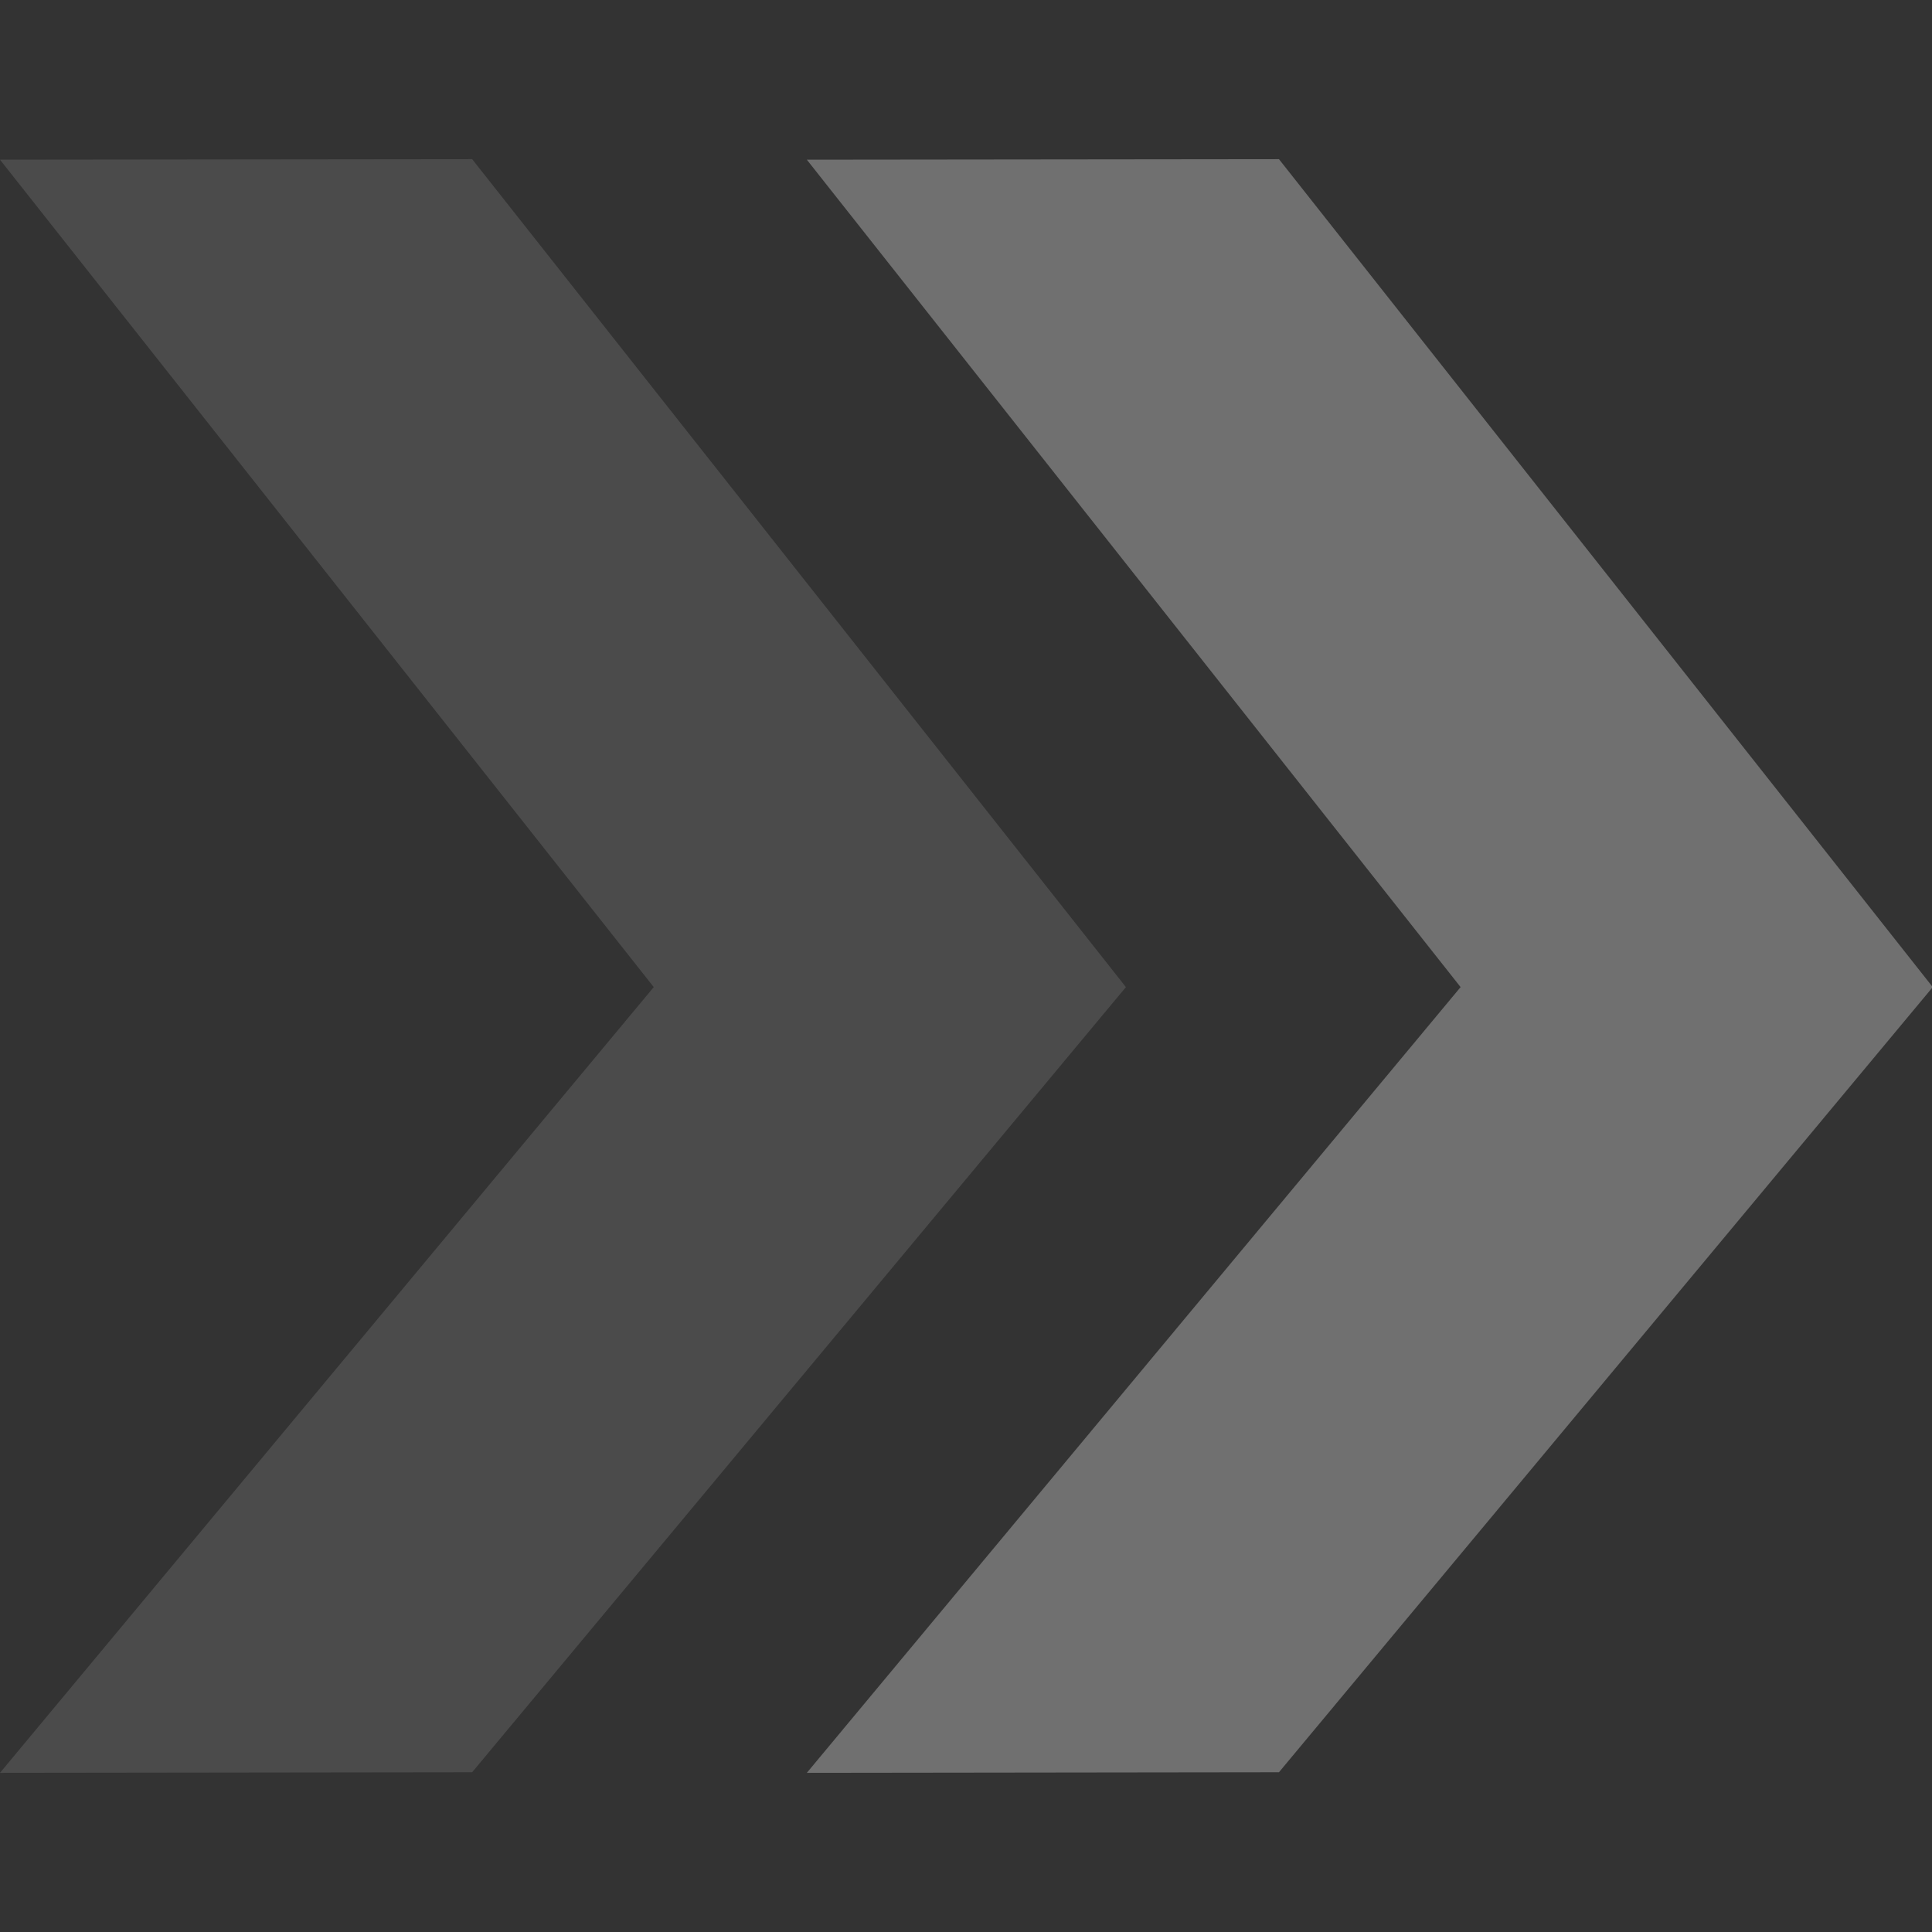
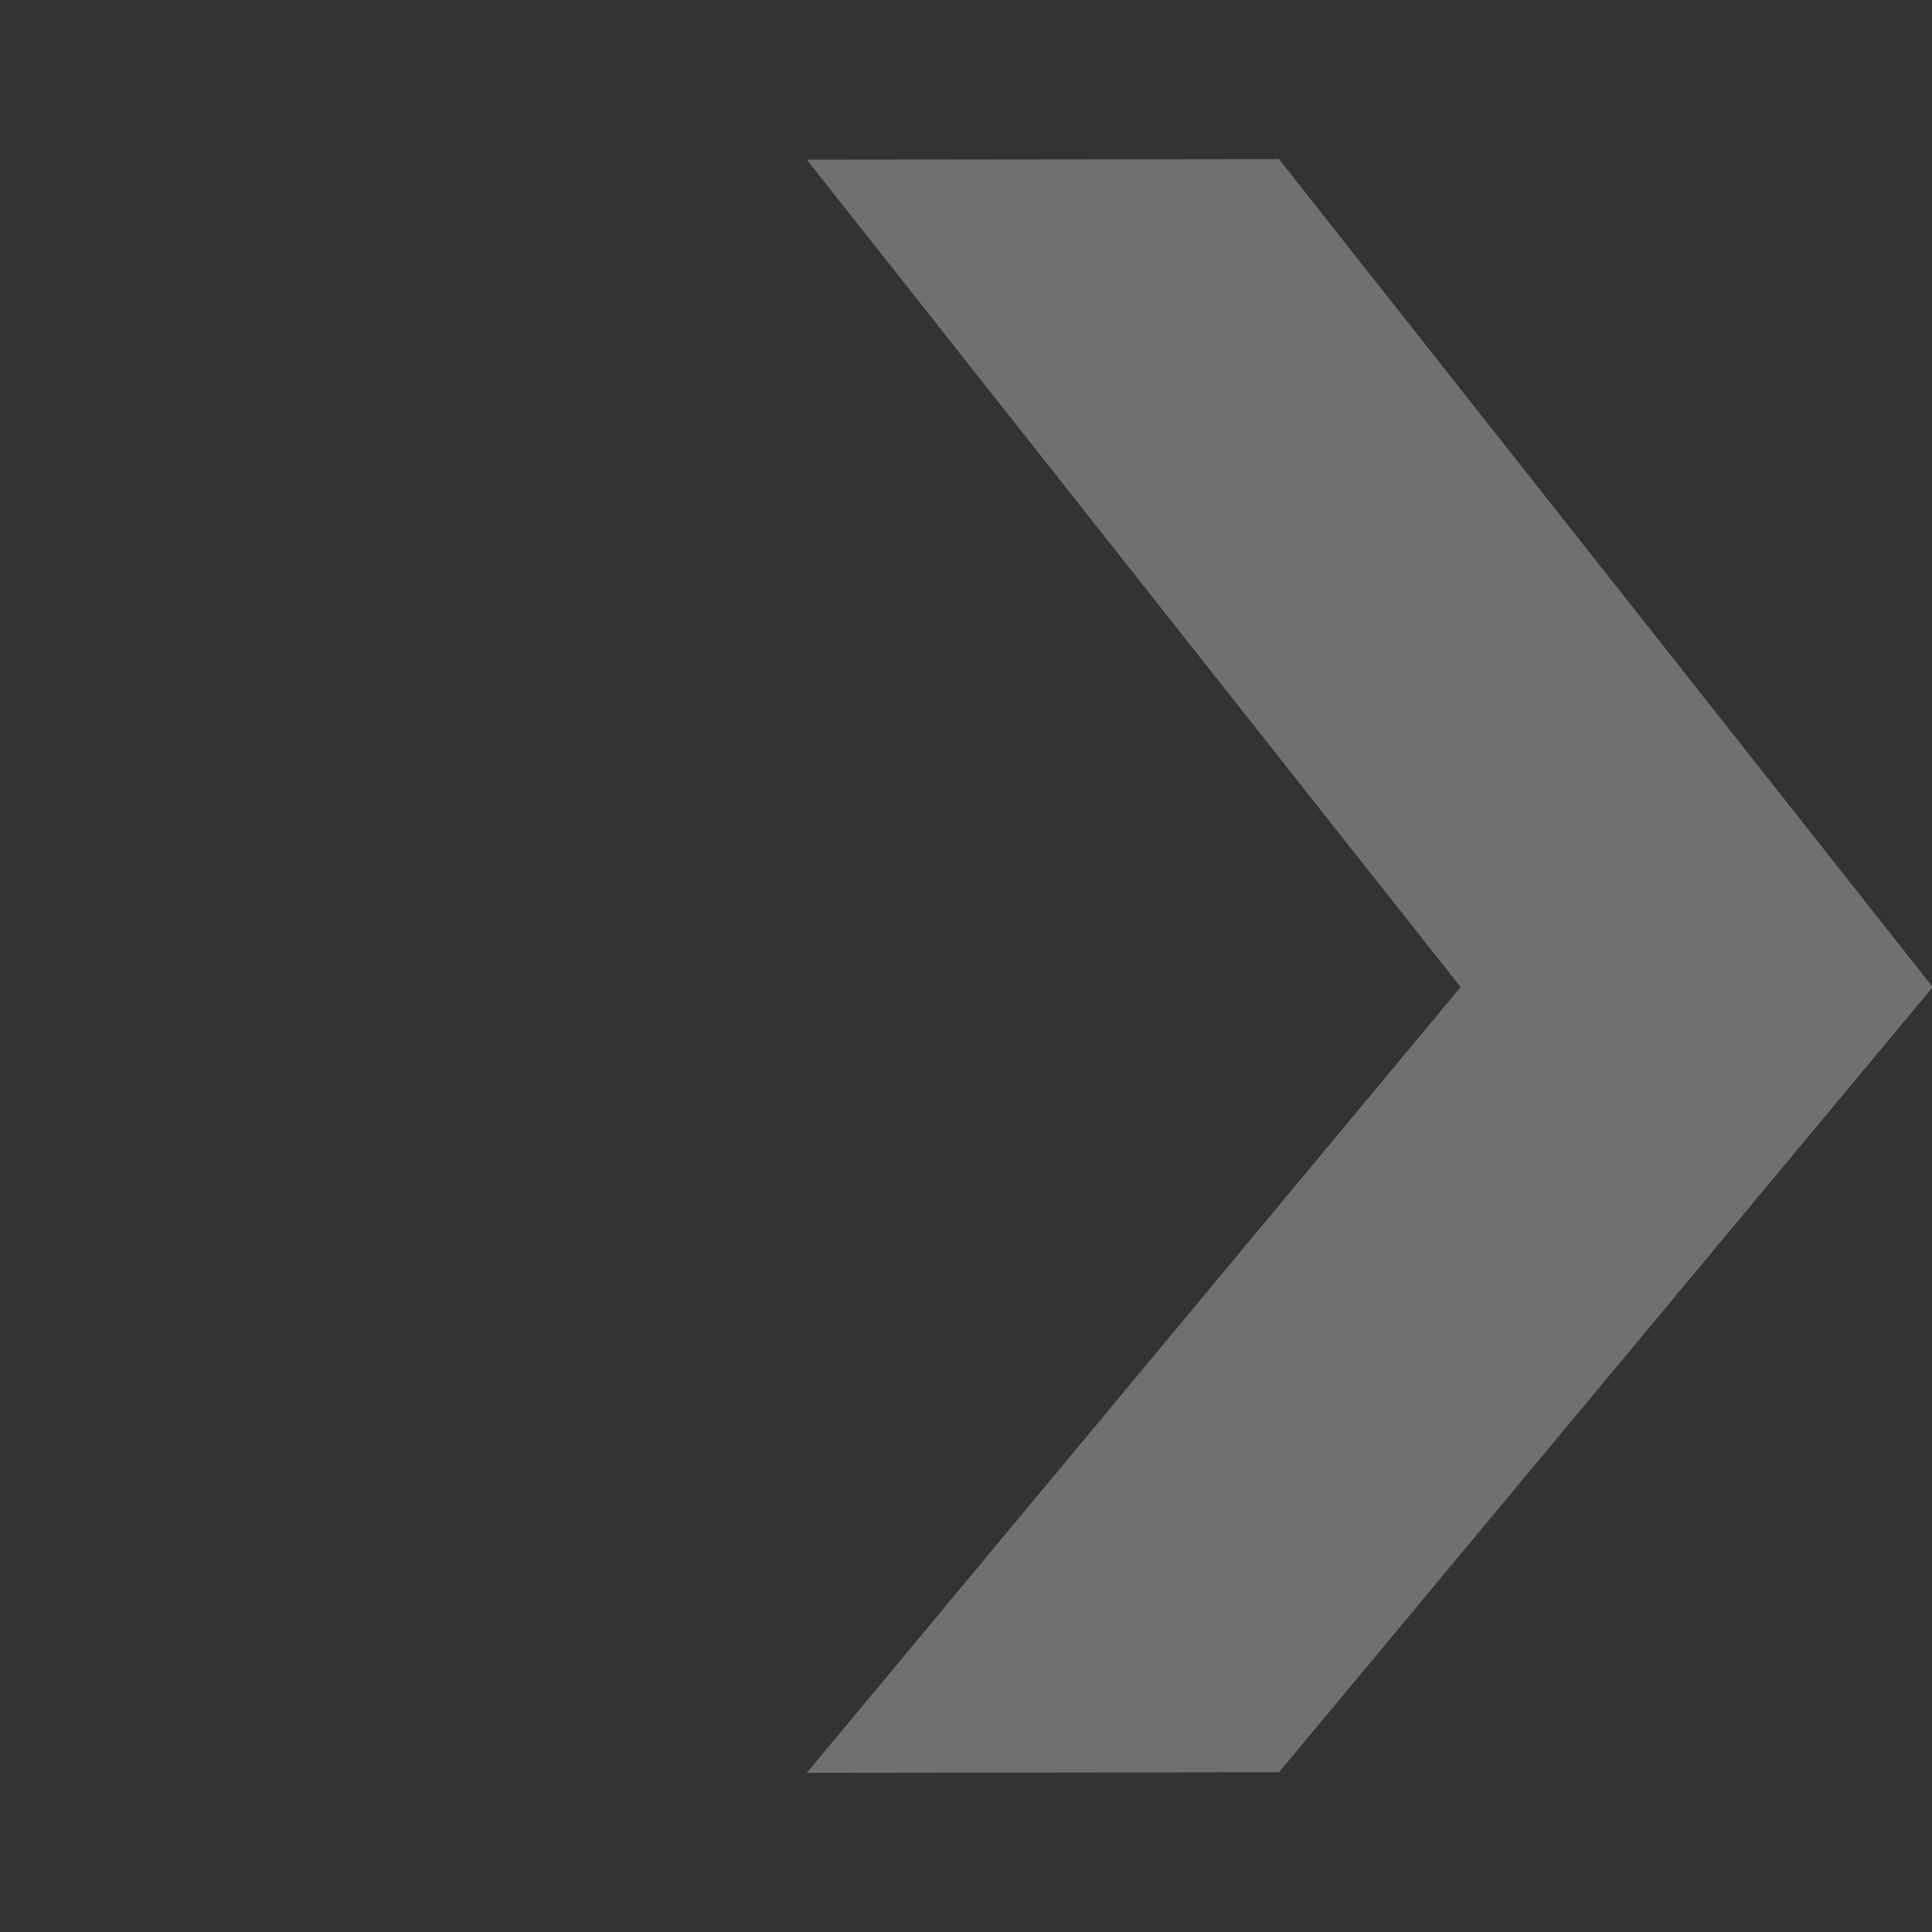
<svg xmlns="http://www.w3.org/2000/svg" width="26" height="26" viewBox="0 0 26 26" fill="none">
  <rect x="0" y="0" width="26" height="26" fill="#333333" stroke="none" />
  <g opacity="0.3" clip-path="url(#clip0_748_299)">
-     <path opacity="0.4" d="M0 2.149L6.354 2.142L15.152 13.284L6.354 23.85L0 23.858L8.798 13.284L0 2.149Z" fill="white" />
    <path d="M10.858 2.149L17.212 2.142L26.01 13.284L17.212 23.85L10.858 23.858L19.656 13.284L10.858 2.149Z" fill="white" />
  </g>
  <defs>
    <clipPath id="clip0_748_299">
      <rect width="26" height="26" fill="white" />
    </clipPath>
  </defs>
</svg>